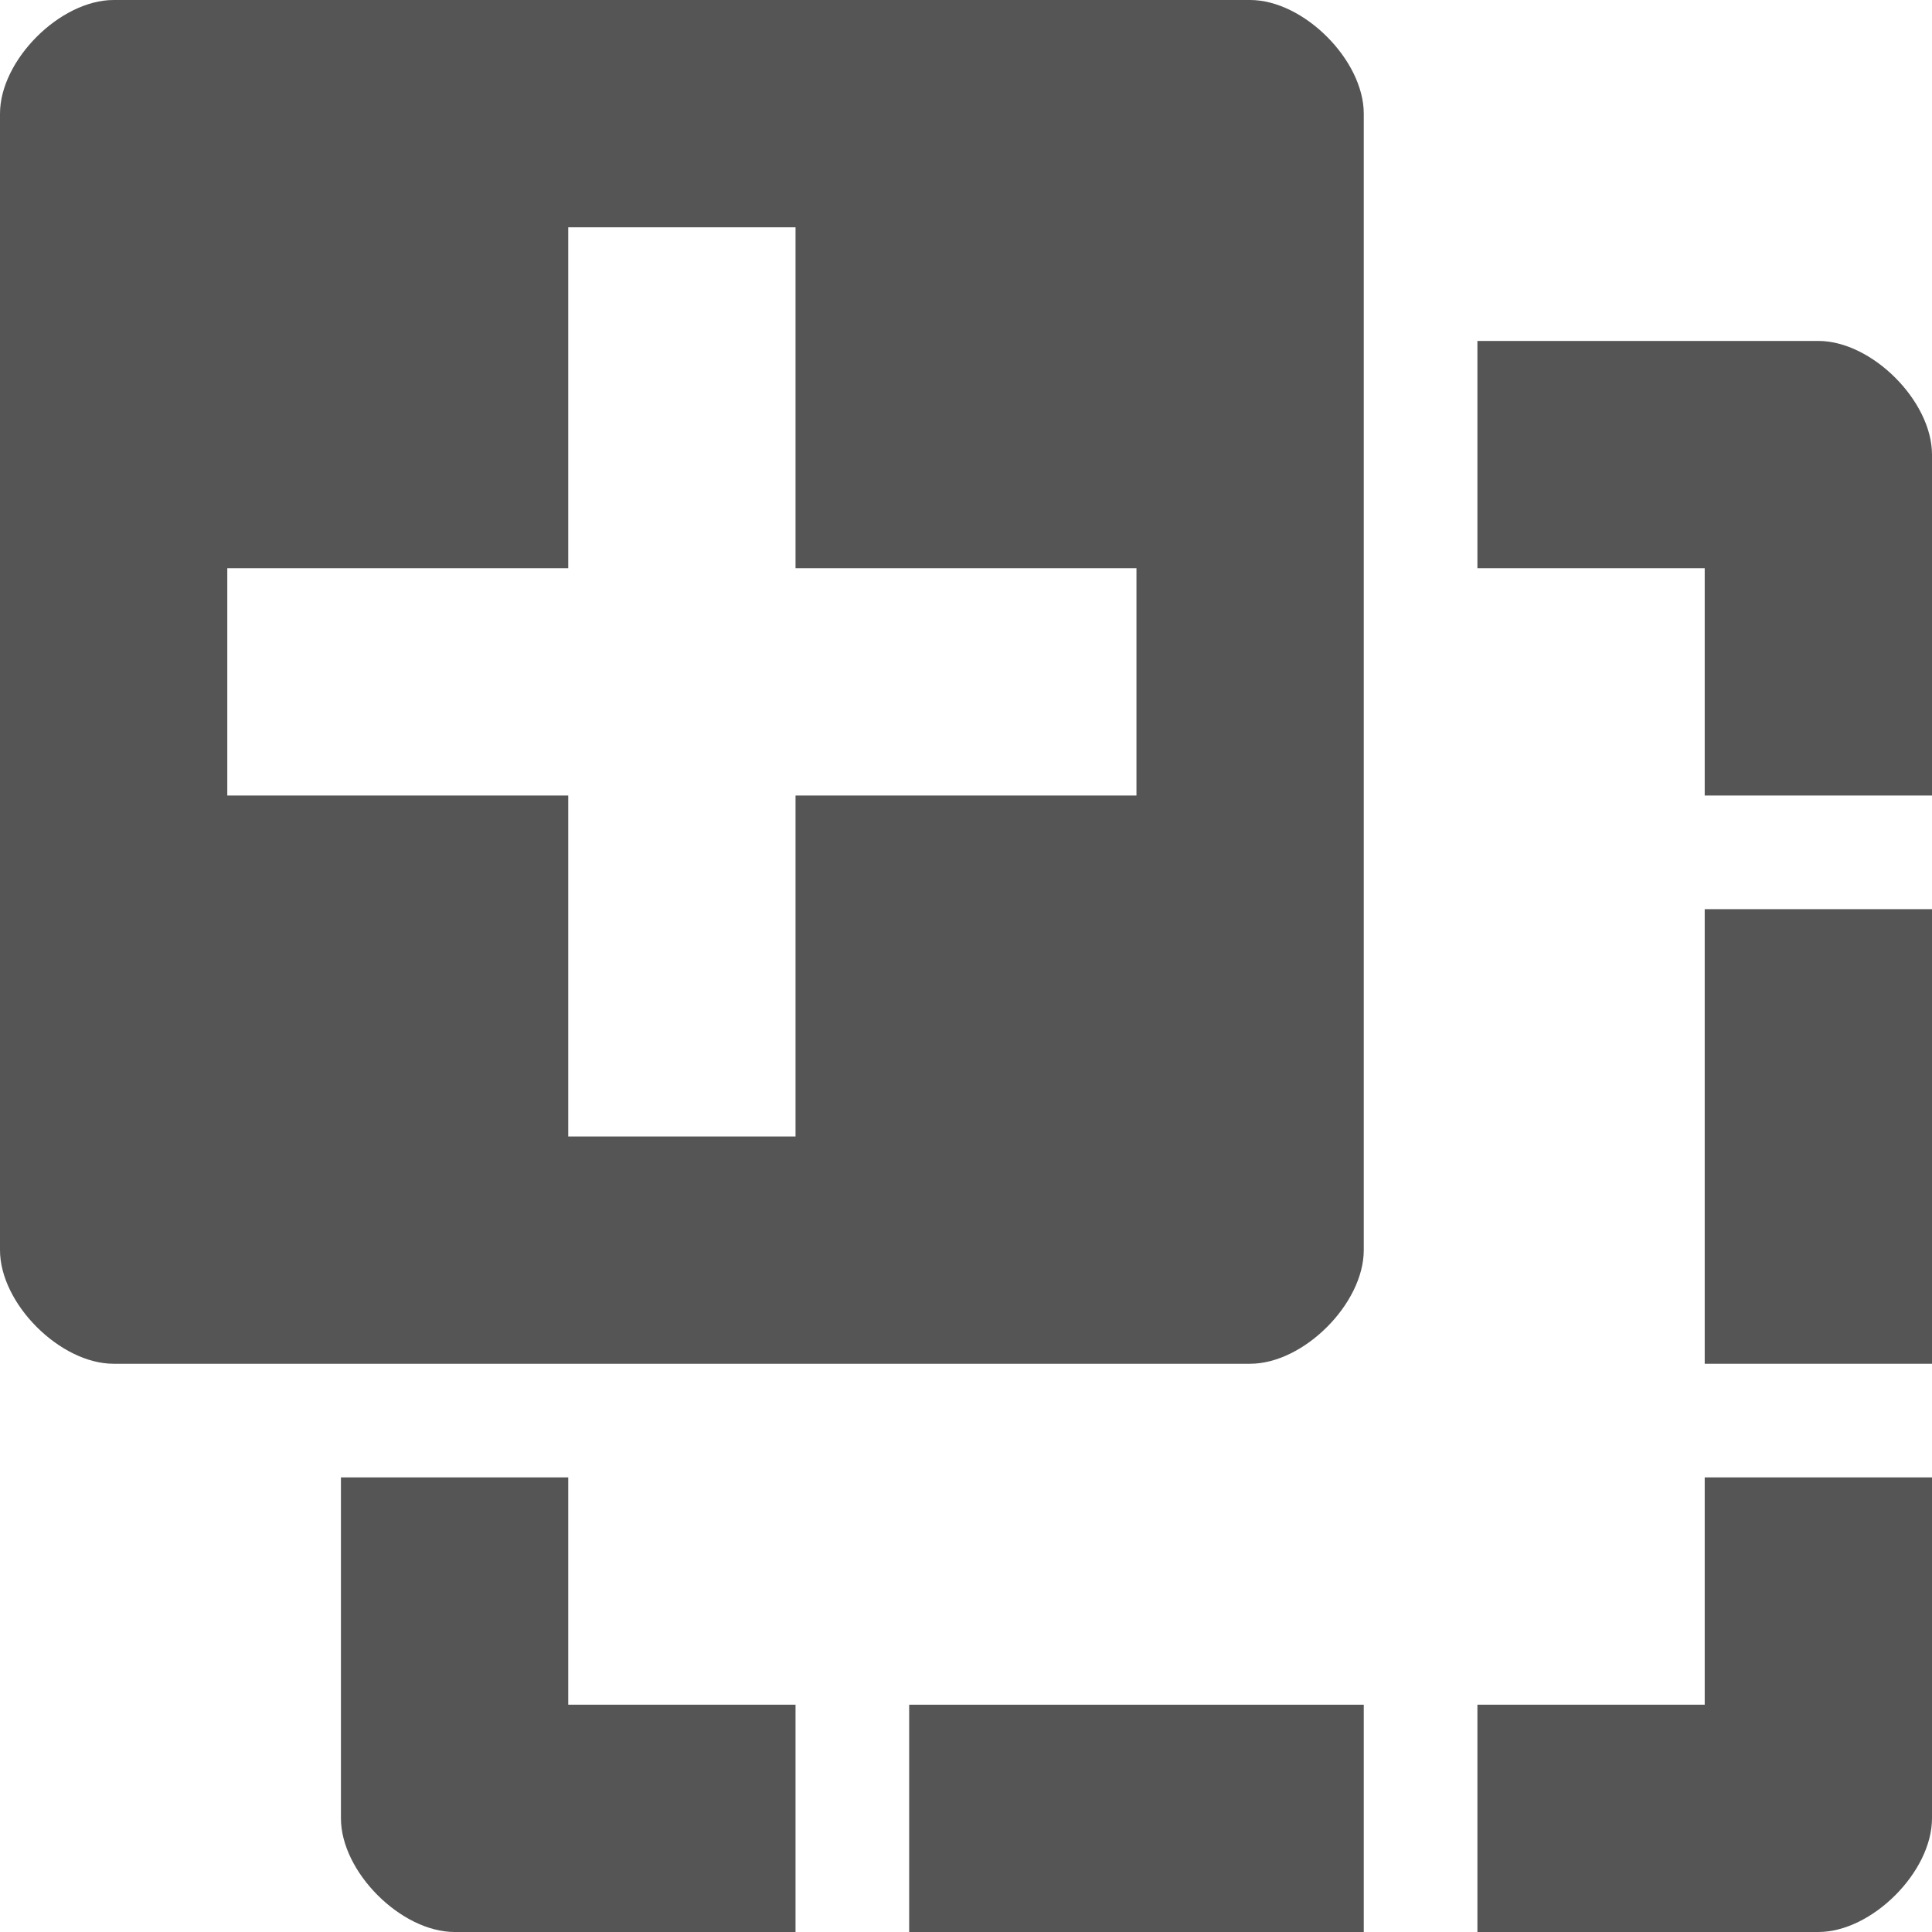
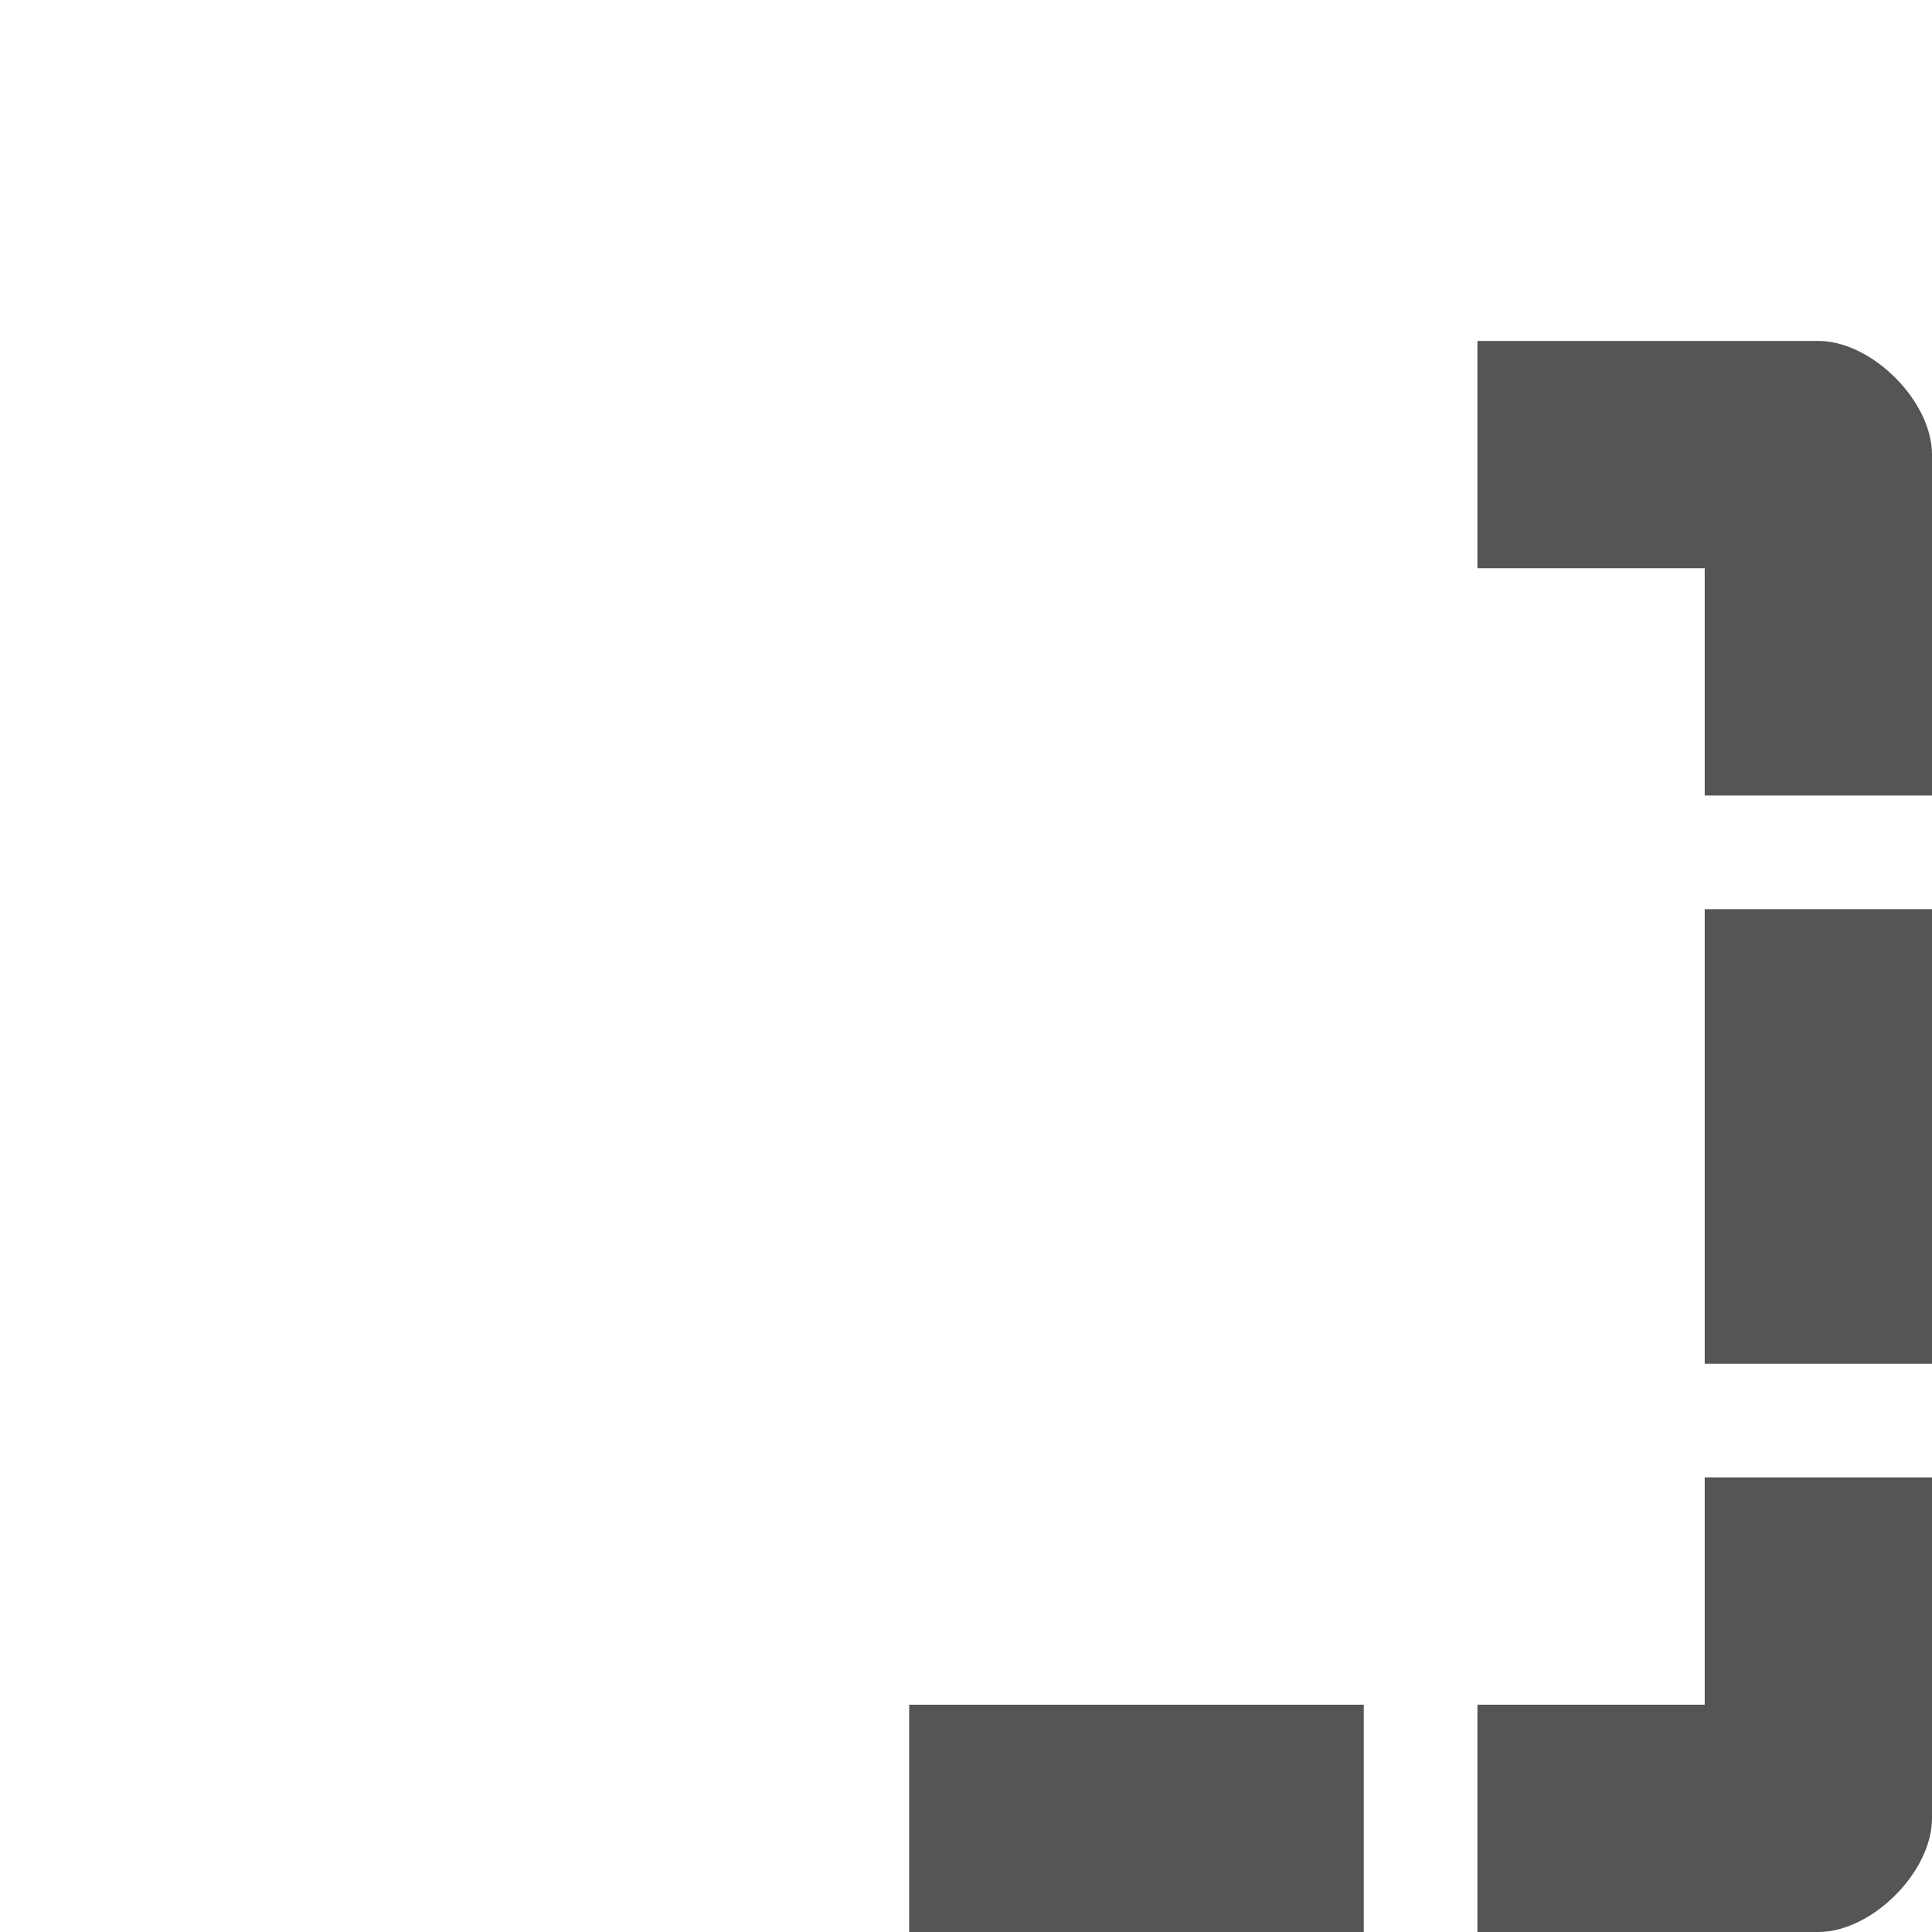
<svg xmlns="http://www.w3.org/2000/svg" version="1.1" viewBox="0 0 17 17" width="17" height="17">
  <g style="fill: #555555">
-     <path d="M 1,0 C 0.529,0 0,0.529 0,1 v 10 c 0,0.471 0.529,1 1,1 h 10 c 0.471,0 1,-0.529 1,-1 V 1 C 12,0.529 11.471,0 11,0 Z m 4,2 h 2 v 3 h 3 V 7 H 7 v 3 H 5 V 7 H 2 V 5 h 3 z" />
-     <path d="M 4,17 H 7 V 15 H 5 V 13 H 3 v 3 c 0,0.471 0.529,1 1,1 z" />
    <path d="m 17,16 v -3 h -2 v 2 h -2 v 2 h 3 c 0.471,0 1,-0.529 1,-1 z" />
    <path d="m 16,3 h -3 v 2 h 2 v 2 h 2 V 4 C 17,3.529 16.471,3 16,3 Z" />
    <rect x="15" y="8" width="2" height="4" />
    <rect x="8" y="15" width="4" height="2" />
  </g>
</svg>